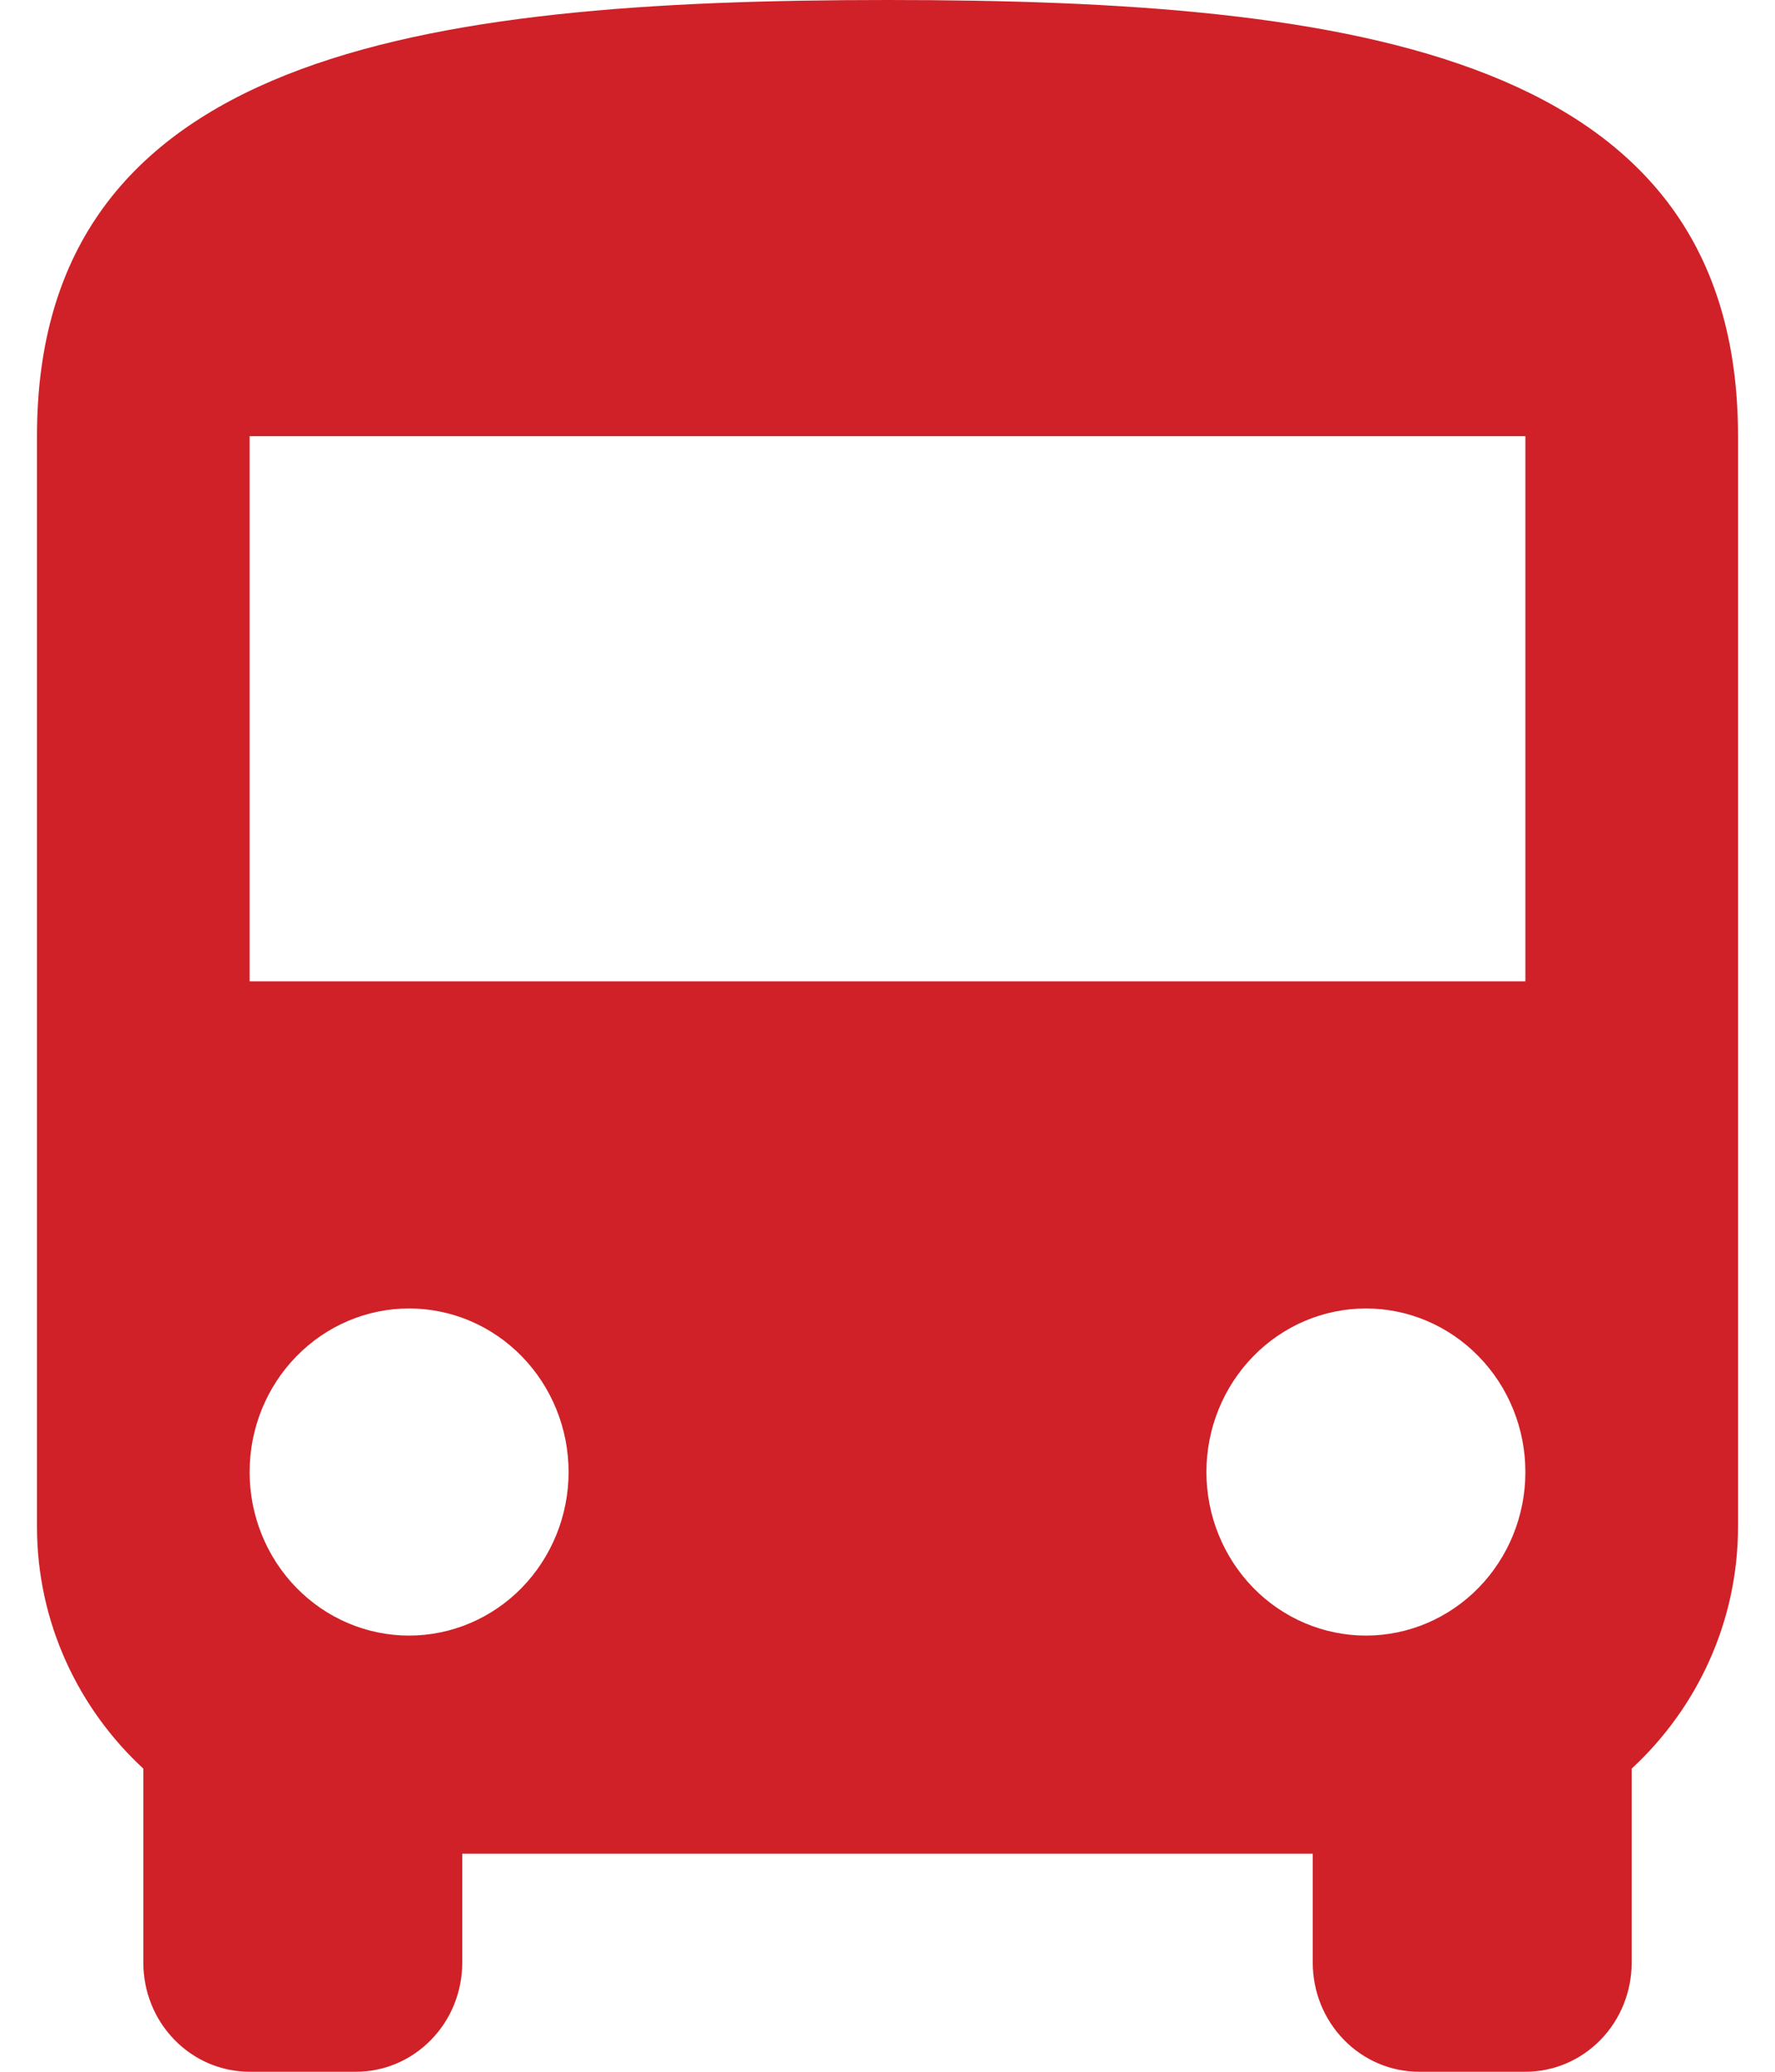
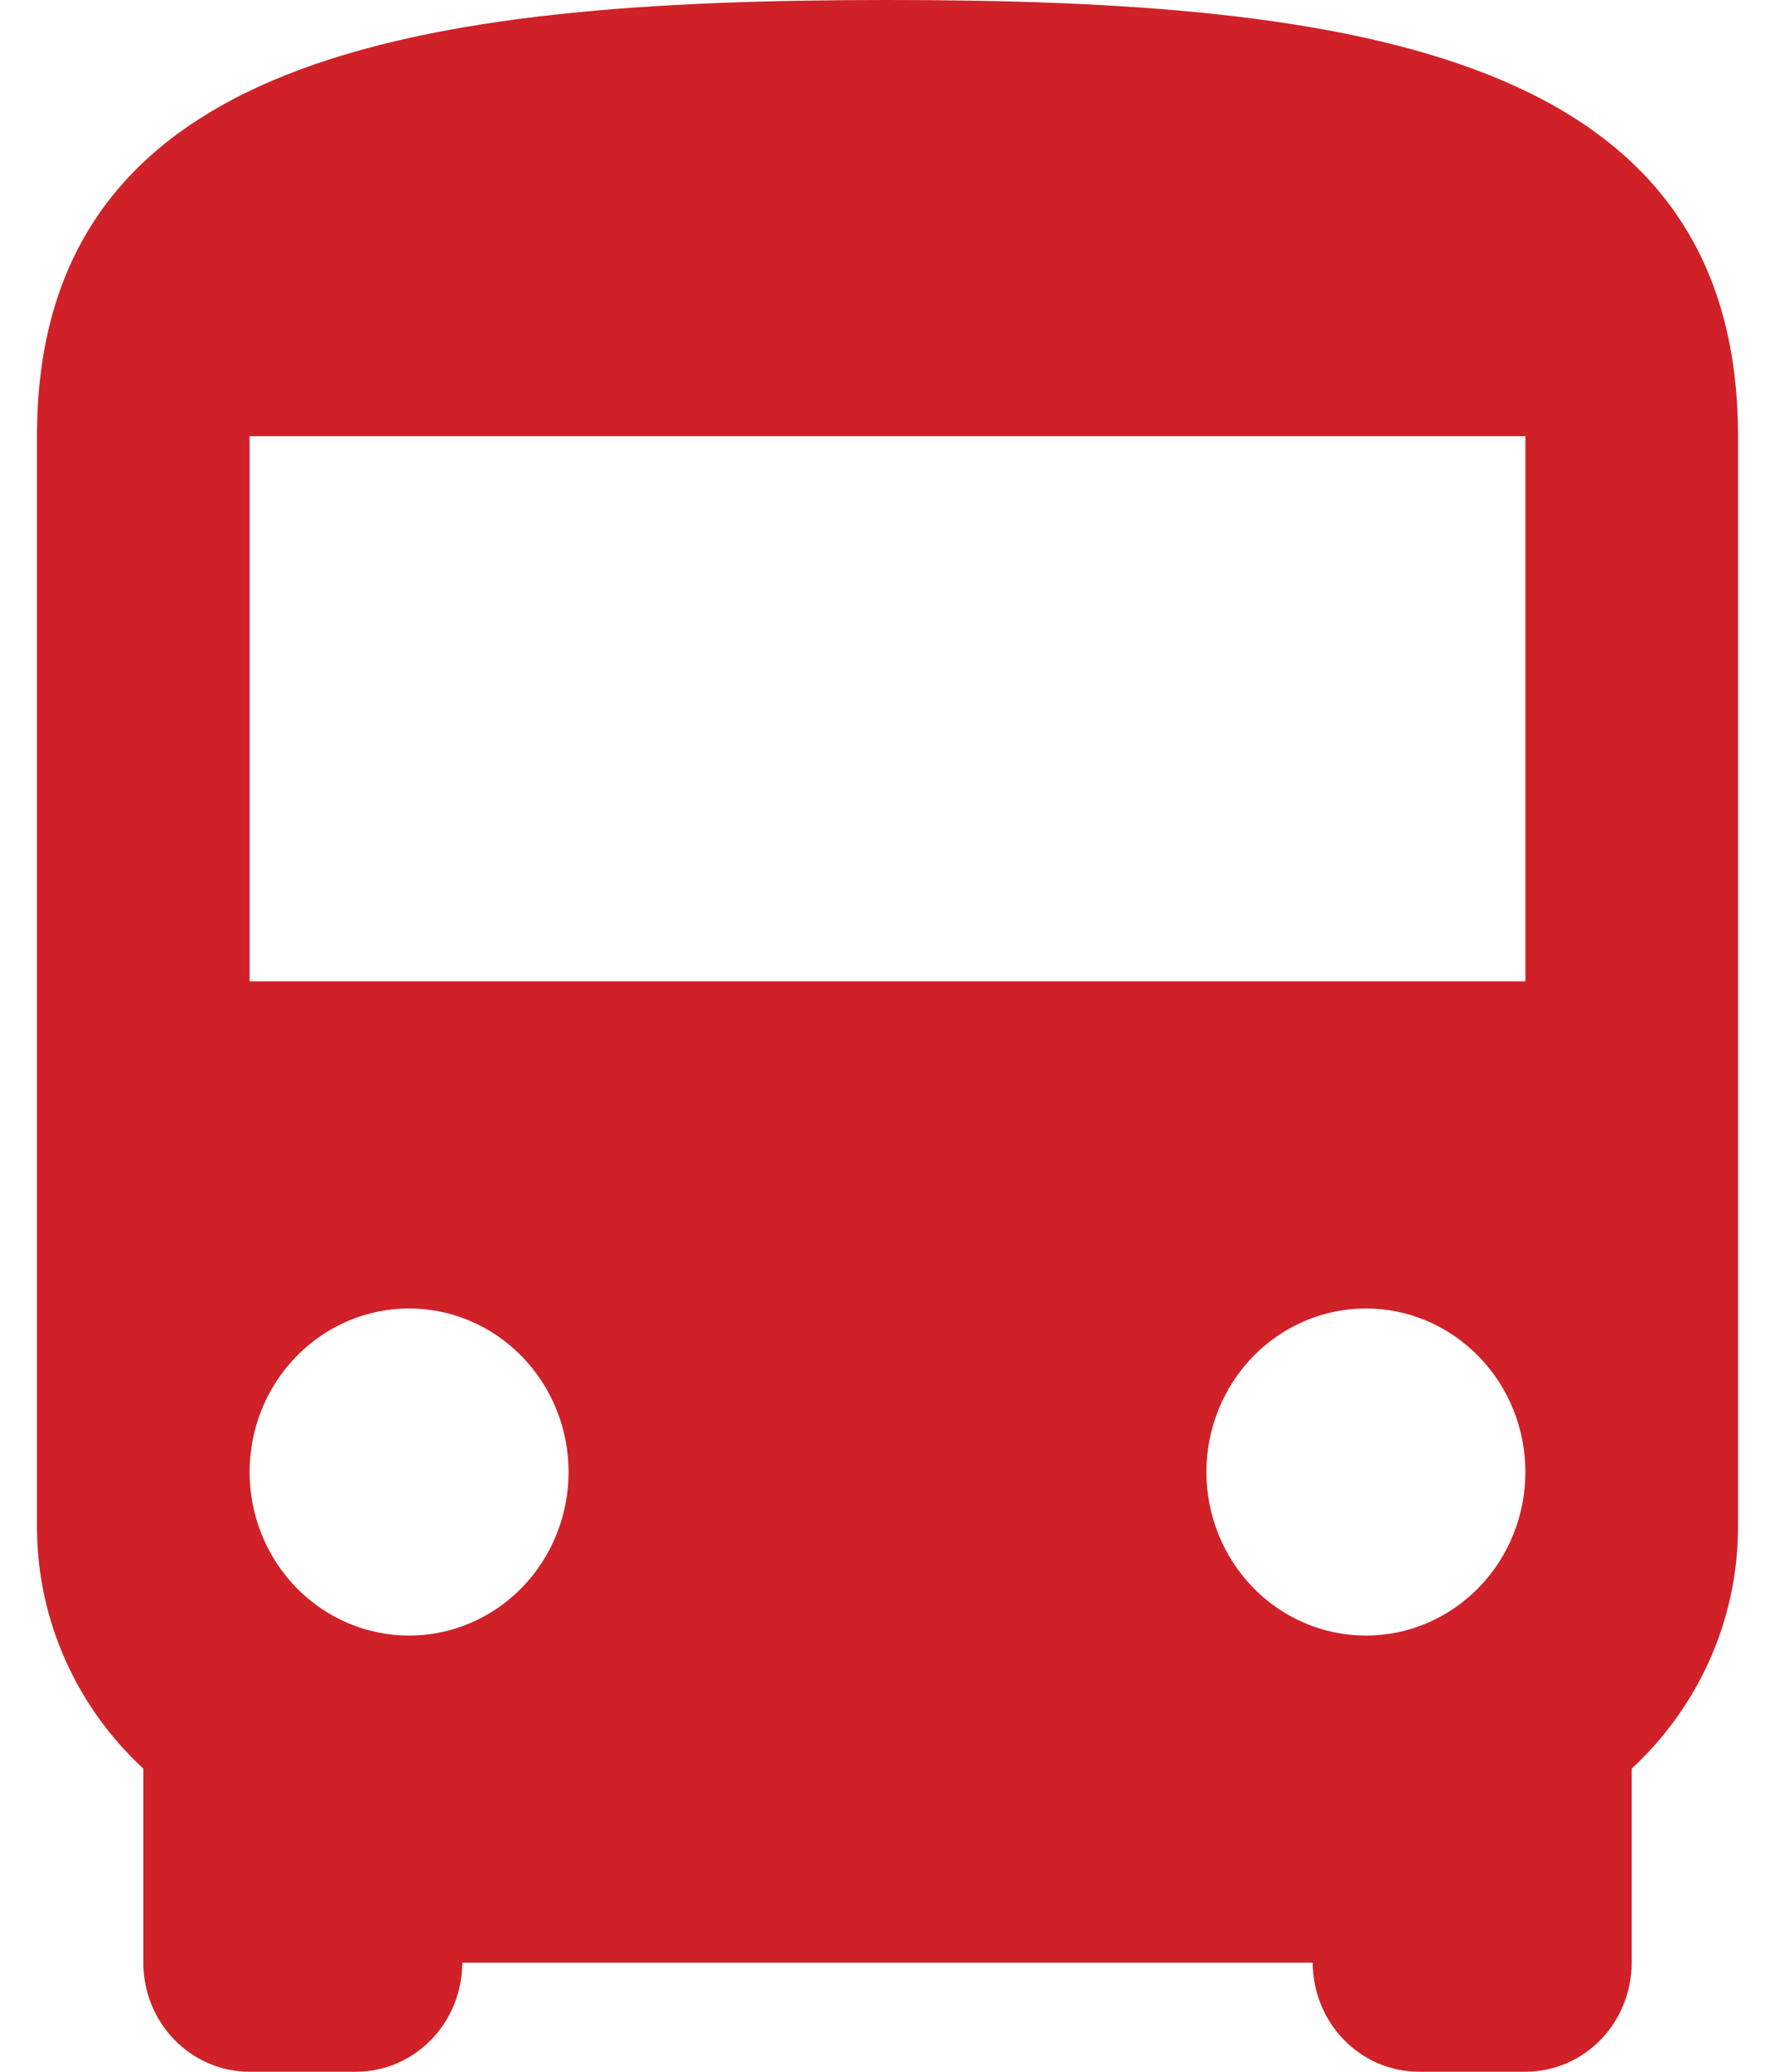
<svg xmlns="http://www.w3.org/2000/svg" width="24" height="28" viewBox="0 0 24 28" fill="none">
-   <path d="M20.625 13.263H3.375V5.895H20.625M18.469 22.105C17.897 22.105 17.348 21.872 16.944 21.458C16.54 21.043 16.312 20.481 16.312 19.895C16.312 19.308 16.54 18.746 16.944 18.332C17.348 17.917 17.897 17.684 18.469 17.684C19.041 17.684 19.589 17.917 19.993 18.332C20.398 18.746 20.625 19.308 20.625 19.895C20.625 20.481 20.398 21.043 19.993 21.458C19.589 21.872 19.041 22.105 18.469 22.105ZM5.531 22.105C4.959 22.105 4.411 21.872 4.007 21.458C3.602 21.043 3.375 20.481 3.375 19.895C3.375 19.308 3.602 18.746 4.007 18.332C4.411 17.917 4.959 17.684 5.531 17.684C6.103 17.684 6.652 17.917 7.056 18.332C7.46 18.746 7.688 19.308 7.688 19.895C7.688 20.481 7.46 21.043 7.056 21.458C6.652 21.872 6.103 22.105 5.531 22.105ZM0.5 20.632C0.5 21.928 1.061 23.093 1.938 23.903V26.526C1.938 26.917 2.089 27.292 2.359 27.568C2.628 27.845 2.994 28 3.375 28H4.812C5.194 28 5.559 27.845 5.829 27.568C6.099 27.292 6.25 26.917 6.25 26.526V25.053H17.75V26.526C17.75 26.917 17.901 27.292 18.171 27.568C18.441 27.845 18.806 28 19.188 28H20.625C21.006 28 21.372 27.845 21.642 27.568C21.911 27.292 22.062 26.917 22.062 26.526V23.903C22.939 23.093 23.5 21.928 23.5 20.632V5.895C23.5 0.737 18.354 0 12 0C5.646 0 0.5 0.737 0.5 5.895V20.632Z" fill="#CF2127" />
+   <path d="M20.625 13.263H3.375V5.895H20.625M18.469 22.105C17.897 22.105 17.348 21.872 16.944 21.458C16.54 21.043 16.312 20.481 16.312 19.895C16.312 19.308 16.54 18.746 16.944 18.332C17.348 17.917 17.897 17.684 18.469 17.684C19.041 17.684 19.589 17.917 19.993 18.332C20.398 18.746 20.625 19.308 20.625 19.895C20.625 20.481 20.398 21.043 19.993 21.458C19.589 21.872 19.041 22.105 18.469 22.105ZM5.531 22.105C4.959 22.105 4.411 21.872 4.007 21.458C3.602 21.043 3.375 20.481 3.375 19.895C3.375 19.308 3.602 18.746 4.007 18.332C4.411 17.917 4.959 17.684 5.531 17.684C6.103 17.684 6.652 17.917 7.056 18.332C7.46 18.746 7.688 19.308 7.688 19.895C7.688 20.481 7.46 21.043 7.056 21.458C6.652 21.872 6.103 22.105 5.531 22.105ZM0.5 20.632C0.5 21.928 1.061 23.093 1.938 23.903V26.526C1.938 26.917 2.089 27.292 2.359 27.568C2.628 27.845 2.994 28 3.375 28H4.812C5.194 28 5.559 27.845 5.829 27.568C6.099 27.292 6.25 26.917 6.25 26.526H17.75V26.526C17.75 26.917 17.901 27.292 18.171 27.568C18.441 27.845 18.806 28 19.188 28H20.625C21.006 28 21.372 27.845 21.642 27.568C21.911 27.292 22.062 26.917 22.062 26.526V23.903C22.939 23.093 23.5 21.928 23.5 20.632V5.895C23.5 0.737 18.354 0 12 0C5.646 0 0.5 0.737 0.5 5.895V20.632Z" fill="#CF2127" />
</svg>